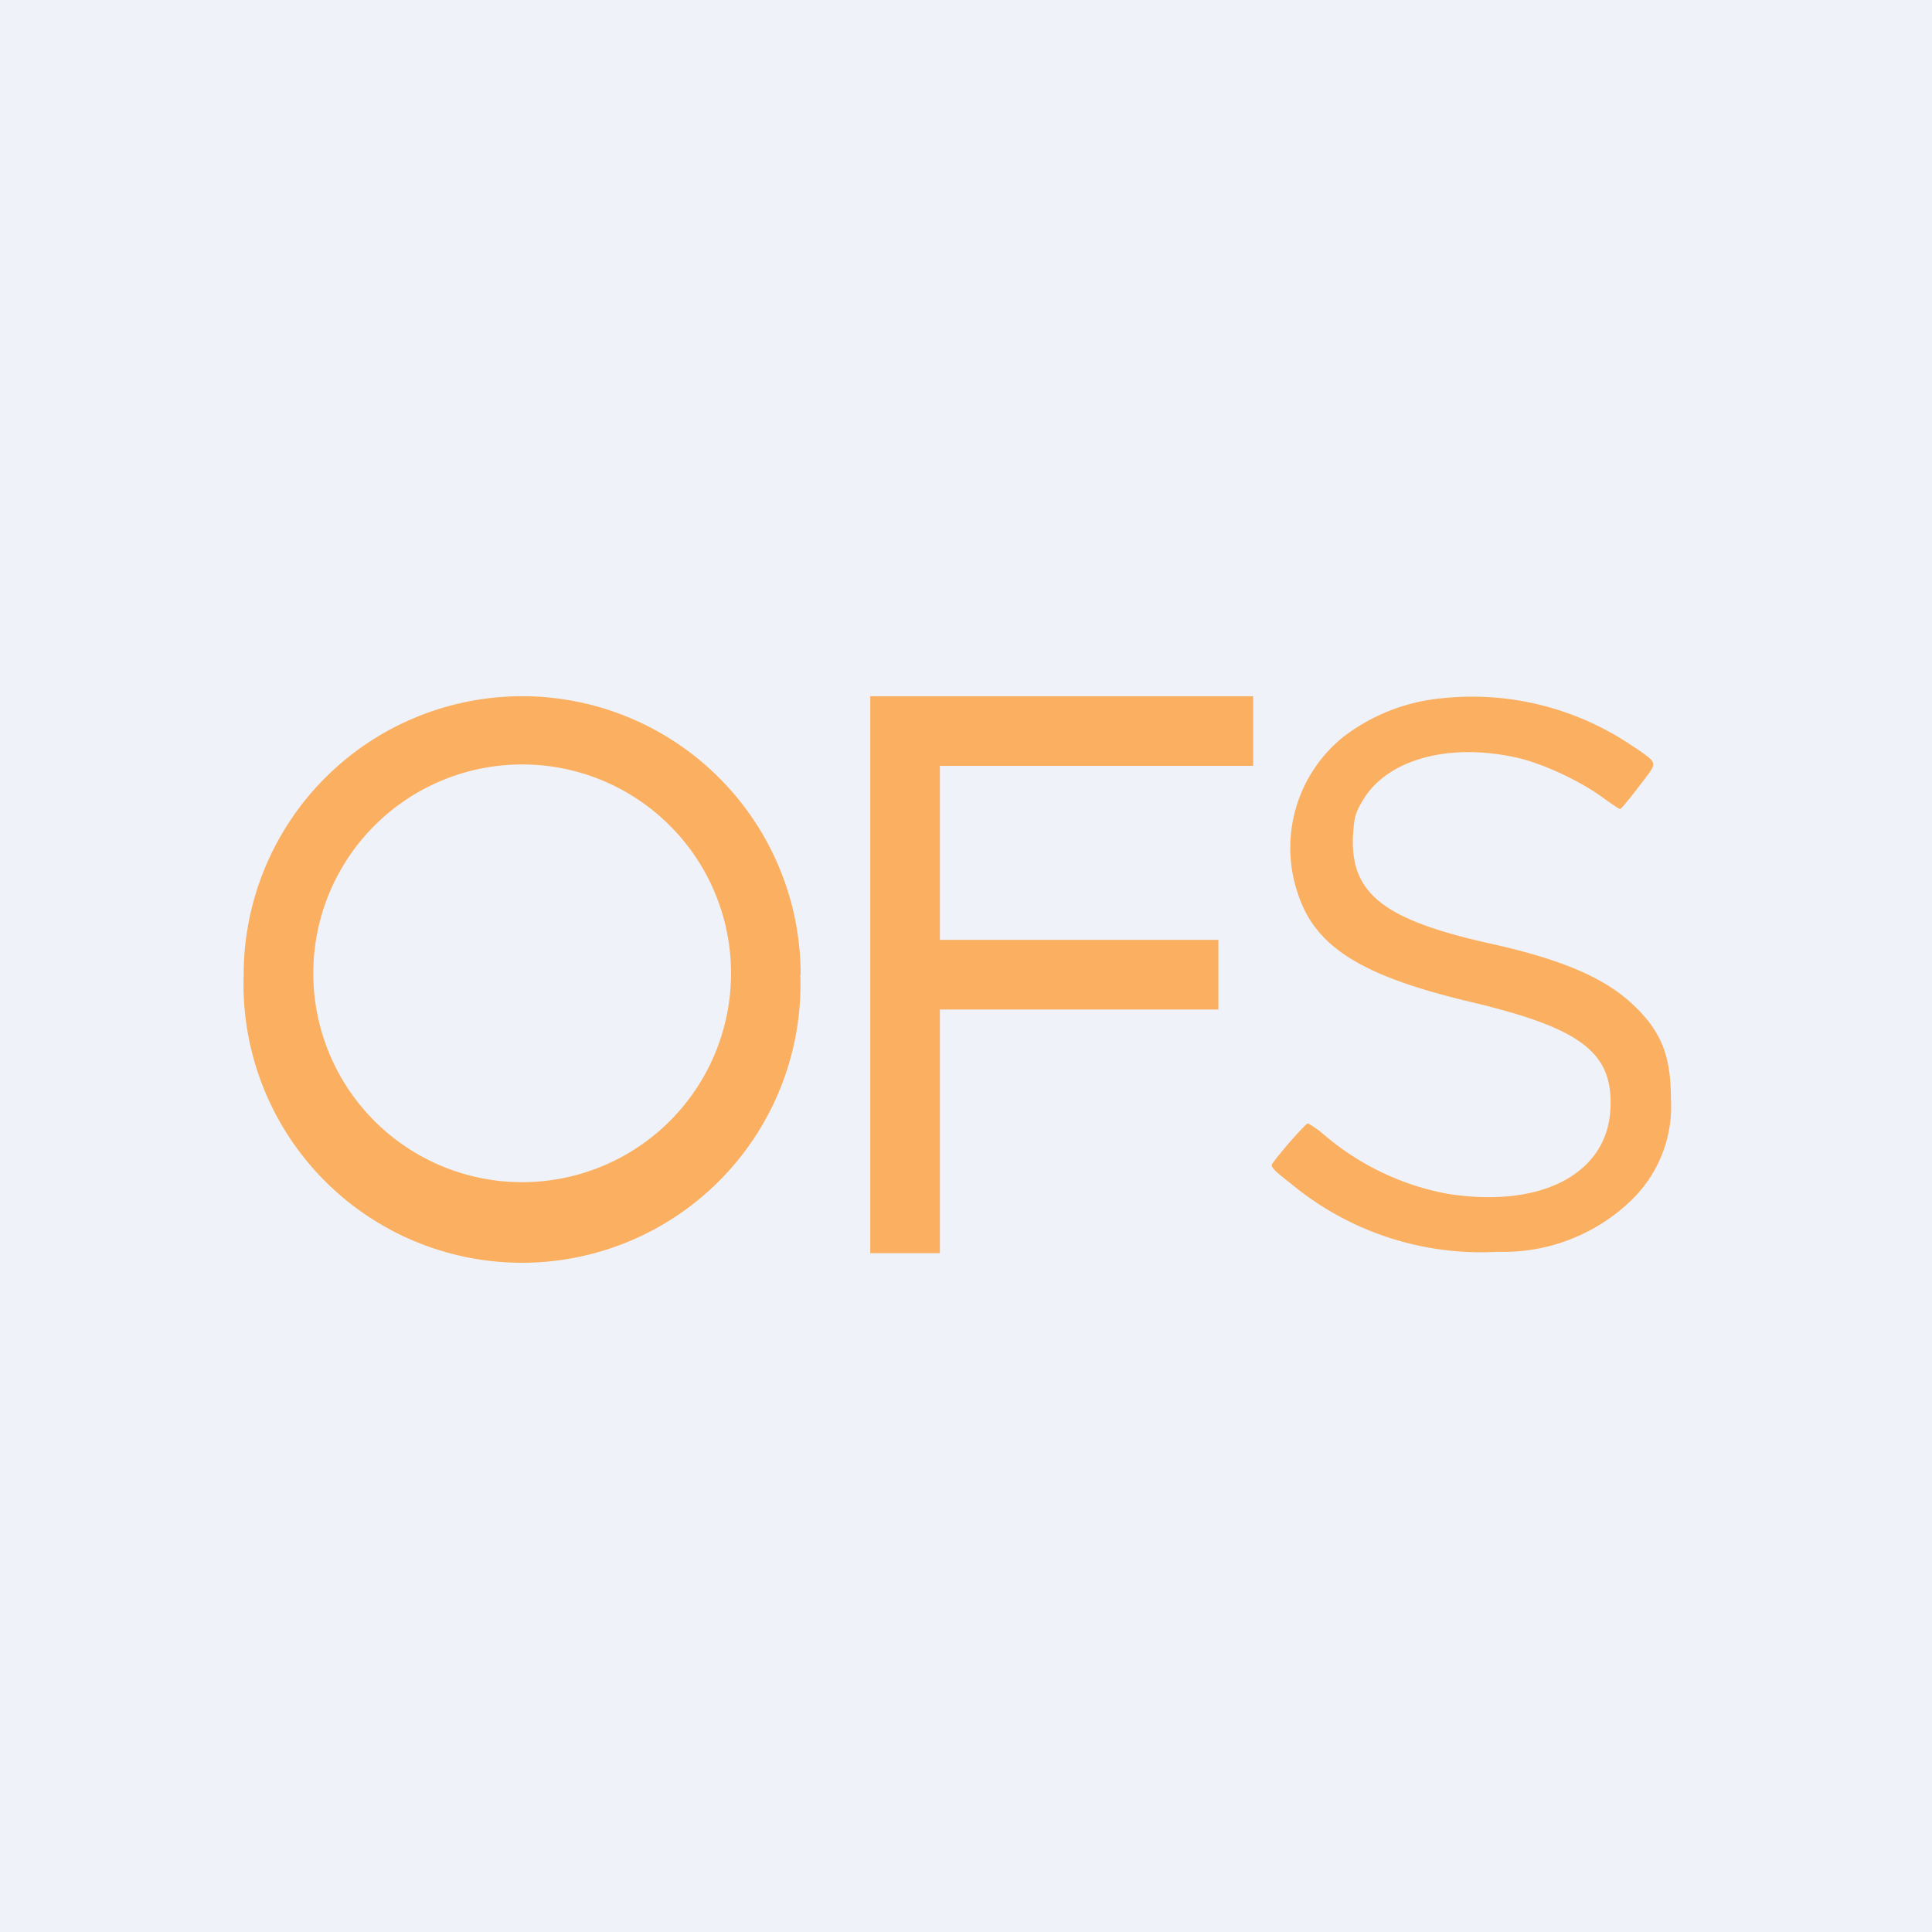
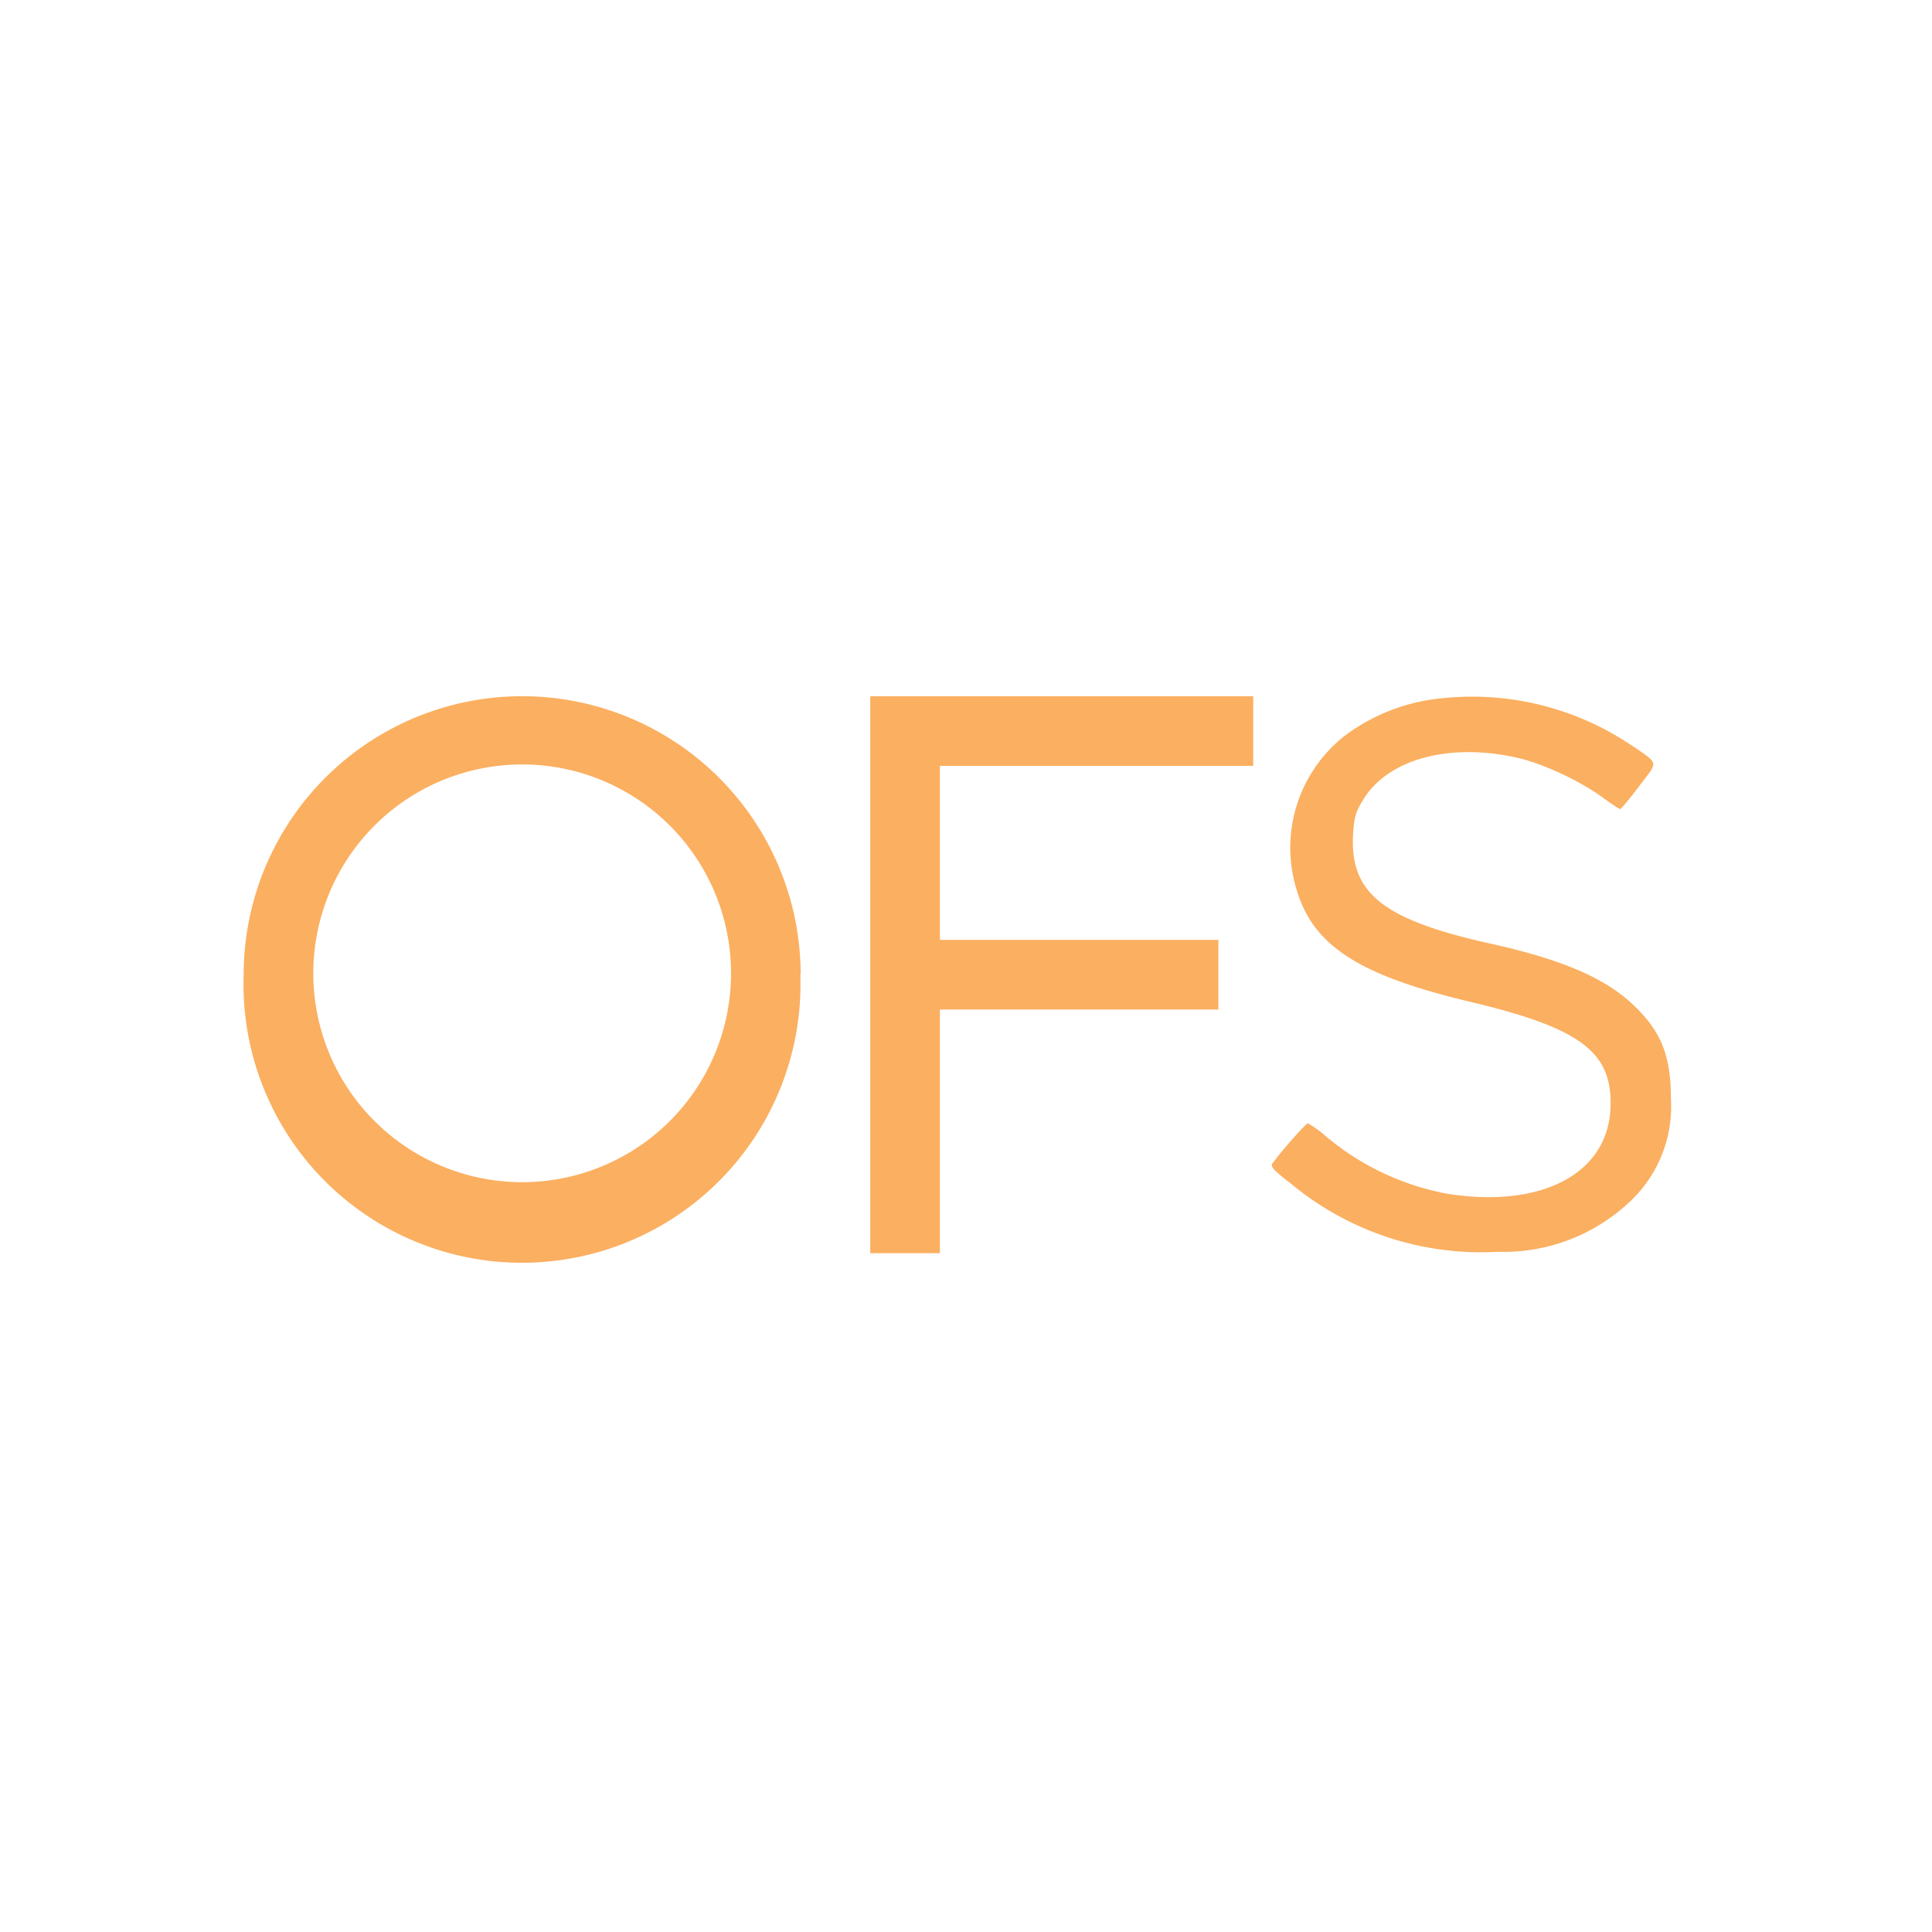
<svg xmlns="http://www.w3.org/2000/svg" viewBox="0 0 55.5 55.5">
-   <path d="M 0,0 H 55.5 V 55.5 H 0 Z" fill="rgb(239, 242, 248)" />
  <path d="M 22.99,27.985 A 8,8 0 1,1 7,28 A 8,8 0 0,1 23,28 Z M 21,27.96 A 6,6 0 1,1 9,27.96 A 6,6 0 0,1 21,27.96 Z M 36,20 H 25 V 36 H 27 V 29 H 35 V 27 H 27 V 22 H 36 V 20 Z M 41.41,20.06 A 5.5,5.5 0 0,0 38.6,21.16 A 4.09,4.09 0 0,0 37.28,25.66 C 37.78,27.21 39.11,28.04 42.28,28.79 C 45.46,29.55 46.36,30.25 46.26,31.9 C 46.14,33.75 44.23,34.72 41.56,34.29 A 7.59,7.59 0 0,1 38.05,32.61 A 2.65,2.65 0 0,0 37.57,32.27 C 37.52,32.27 36.87,32.99 36.57,33.4 C 36.48,33.5 36.54,33.58 37.07,33.99 A 8.55,8.55 0 0,0 43.03,35.96 A 5.28,5.28 0 0,0 46.82,34.52 A 3.74,3.74 0 0,0 48,31.57 C 48,30.32 47.72,29.62 46.9,28.85 C 46.08,28.08 44.84,27.55 42.74,27.09 C 39.72,26.41 38.77,25.65 38.87,23.96 C 38.9,23.48 38.94,23.34 39.15,22.99 C 39.86,21.79 41.69,21.31 43.68,21.79 C 44.42,21.98 45.43,22.46 46.04,22.91 C 46.29,23.09 46.51,23.24 46.54,23.24 C 46.57,23.24 46.82,22.94 47.09,22.58 L 47.23,22.4 C 47.41,22.16 47.51,22.04 47.49,21.93 C 47.47,21.82 47.33,21.73 47.05,21.53 L 46.85,21.4 A 8.19,8.19 0 0,0 41.41,20.06 Z" fill="rgb(251, 175, 96)" fill-rule="evenodd" />
</svg>